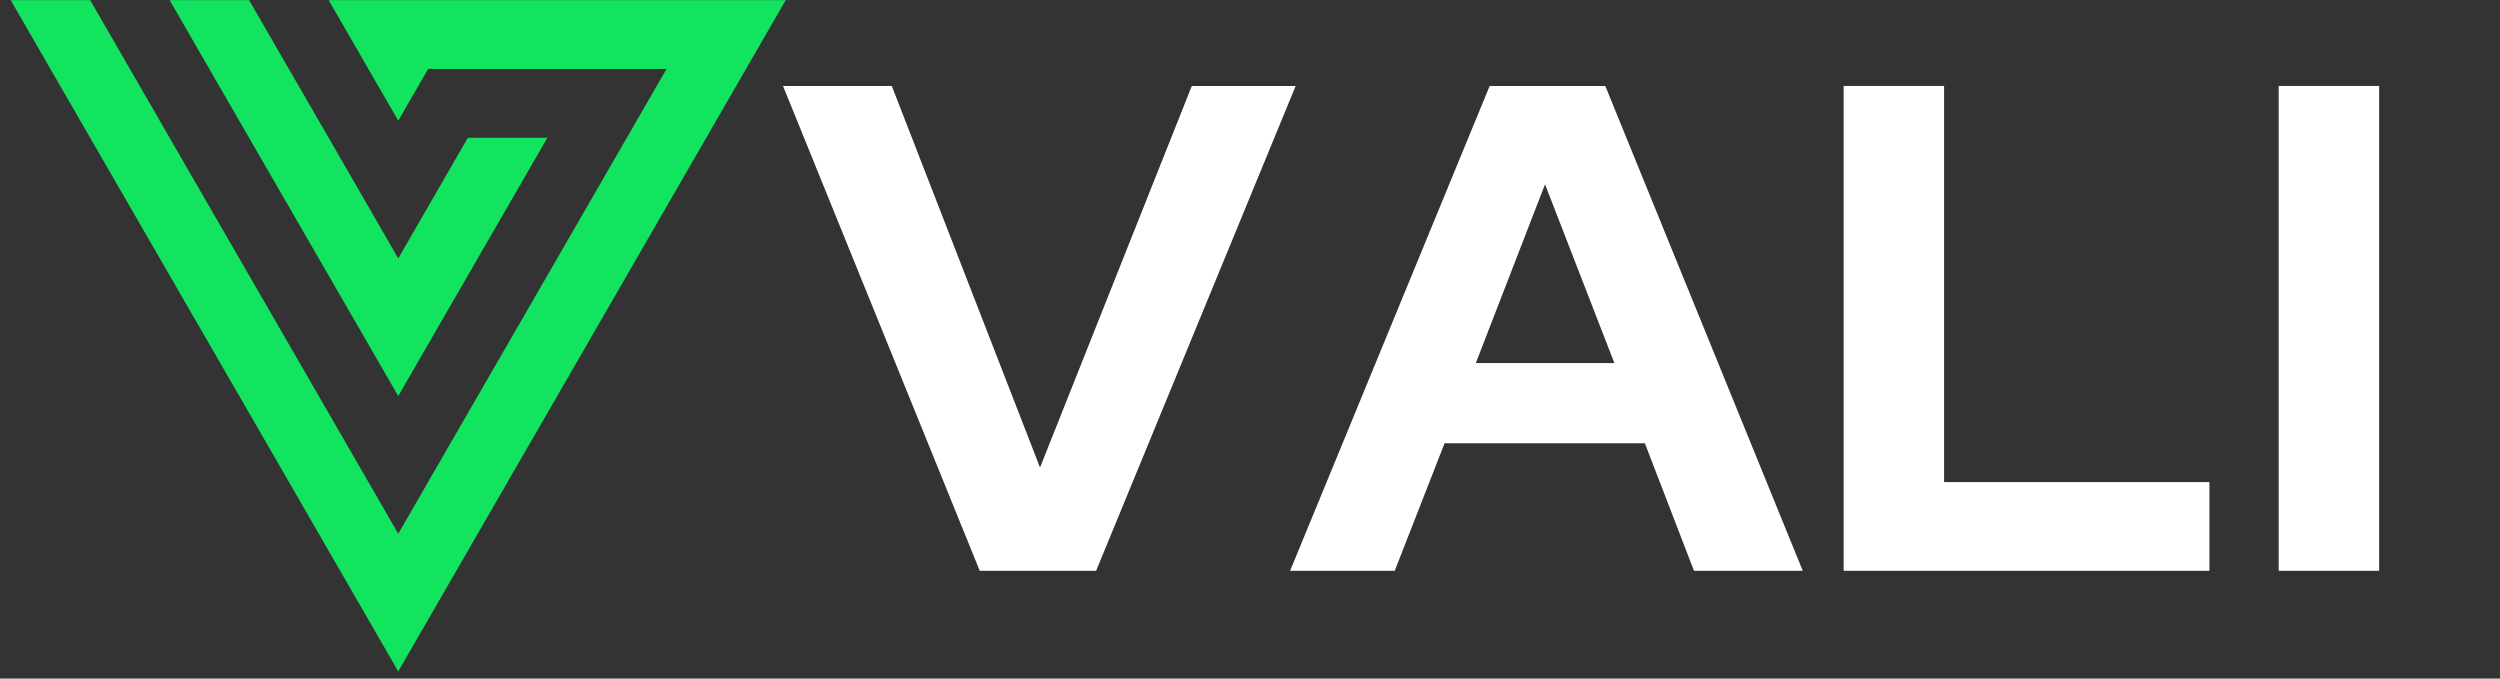
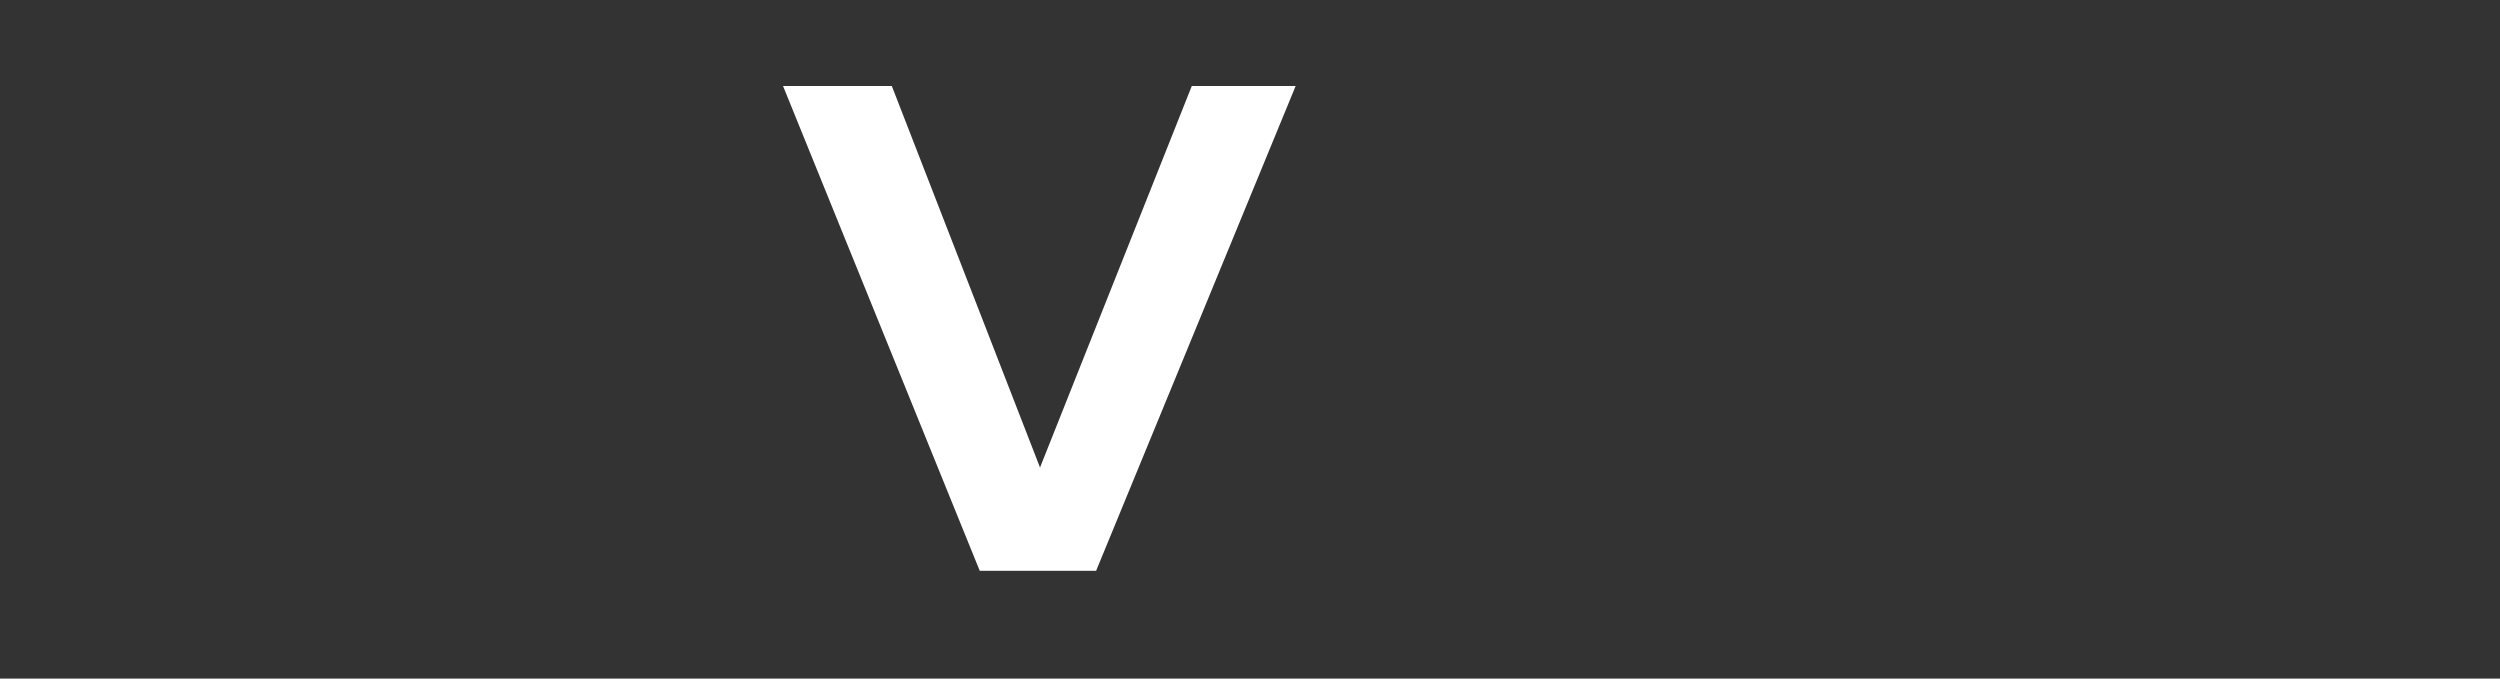
<svg xmlns="http://www.w3.org/2000/svg" width="350" viewBox="0 0 262.5 71.25" height="95" preserveAspectRatio="xMidYMid meet">
  <rect x="0" y="0" width="262.5" height="71.25" fill="#333333" stroke="none" />
  <defs>
    <g />
    <clipPath id="3b7b2eada0">
-       <path d="M 1.121 0 L 82.762 0 L 82.762 70.508 L 1.121 70.508 Z M 1.121 0 " clip-rule="nonzero" />
-     </clipPath>
+       </clipPath>
  </defs>
  <g clip-path="url(#3b7b2eada0)">
-     <path fill="#12e45f" d="M 38.68 7.238 L 41.816 12.676 L 44.953 7.238 L 69.988 7.238 L 65.816 14.465 L 54.332 34.359 L 45.988 48.812 L 41.816 56.043 L 37.645 48.812 L 33.473 41.586 L 17.809 14.465 L 9.465 0.012 L 1.121 0.012 L 9.465 14.465 L 29.301 48.812 L 33.473 56.043 L 41.816 70.496 L 50.16 56.043 L 54.332 48.812 L 58.508 41.586 L 74.16 14.465 L 82.504 0.012 L 34.508 0.012 Z M 30.328 7.238 L 26.152 0.012 L 17.809 0.012 L 26.152 14.465 L 37.645 34.359 L 41.816 41.586 L 50.16 27.133 L 57.473 14.465 L 49.125 14.465 L 45.988 19.902 L 41.816 27.133 L 34.508 14.465 Z M 54.332 48.812 L 50.16 41.586 Z M 54.332 48.812 " fill-opacity="1" fill-rule="evenodd" />
-   </g>
+     </g>
  <g fill="#ffffff" fill-opacity="1">
    <g transform="translate(82.514, 59.933)">
      <g>
        <path d="M 20.359 0 L -0.297 -50.906 L 11.125 -50.906 L 26.688 -10.844 L 42.625 -50.906 L 53.531 -50.906 L 32.578 0 Z M 20.359 0 " />
      </g>
    </g>
  </g>
  <g fill="#ffffff" fill-opacity="1">
    <g transform="translate(135.759, 59.933)">
      <g>
-         <path d="M -0.297 0 L 20.656 -50.906 L 32.797 -50.906 L 53.531 0 L 42.109 0 L 36.953 -13.391 L 15.922 -13.391 L 10.688 0 Z M 19.203 -21.812 L 33.75 -21.812 L 26.469 -40.578 Z M 19.203 -21.812 " />
-       </g>
+         </g>
    </g>
  </g>
  <g fill="#ffffff" fill-opacity="1">
    <g transform="translate(189.004, 59.933)">
      <g>
-         <path d="M 4.578 0 L 4.578 -50.906 L 15.125 -50.906 L 15.125 -9.312 L 42.984 -9.312 L 42.984 0 Z M 4.578 0 " />
-       </g>
+         </g>
    </g>
    <g transform="translate(234.685, 59.933)">
      <g>
-         <path d="M 4.578 0 L 4.578 -50.906 L 15.125 -50.906 L 15.125 0 Z M 4.578 0 " />
-       </g>
+         </g>
    </g>
  </g>
</svg>